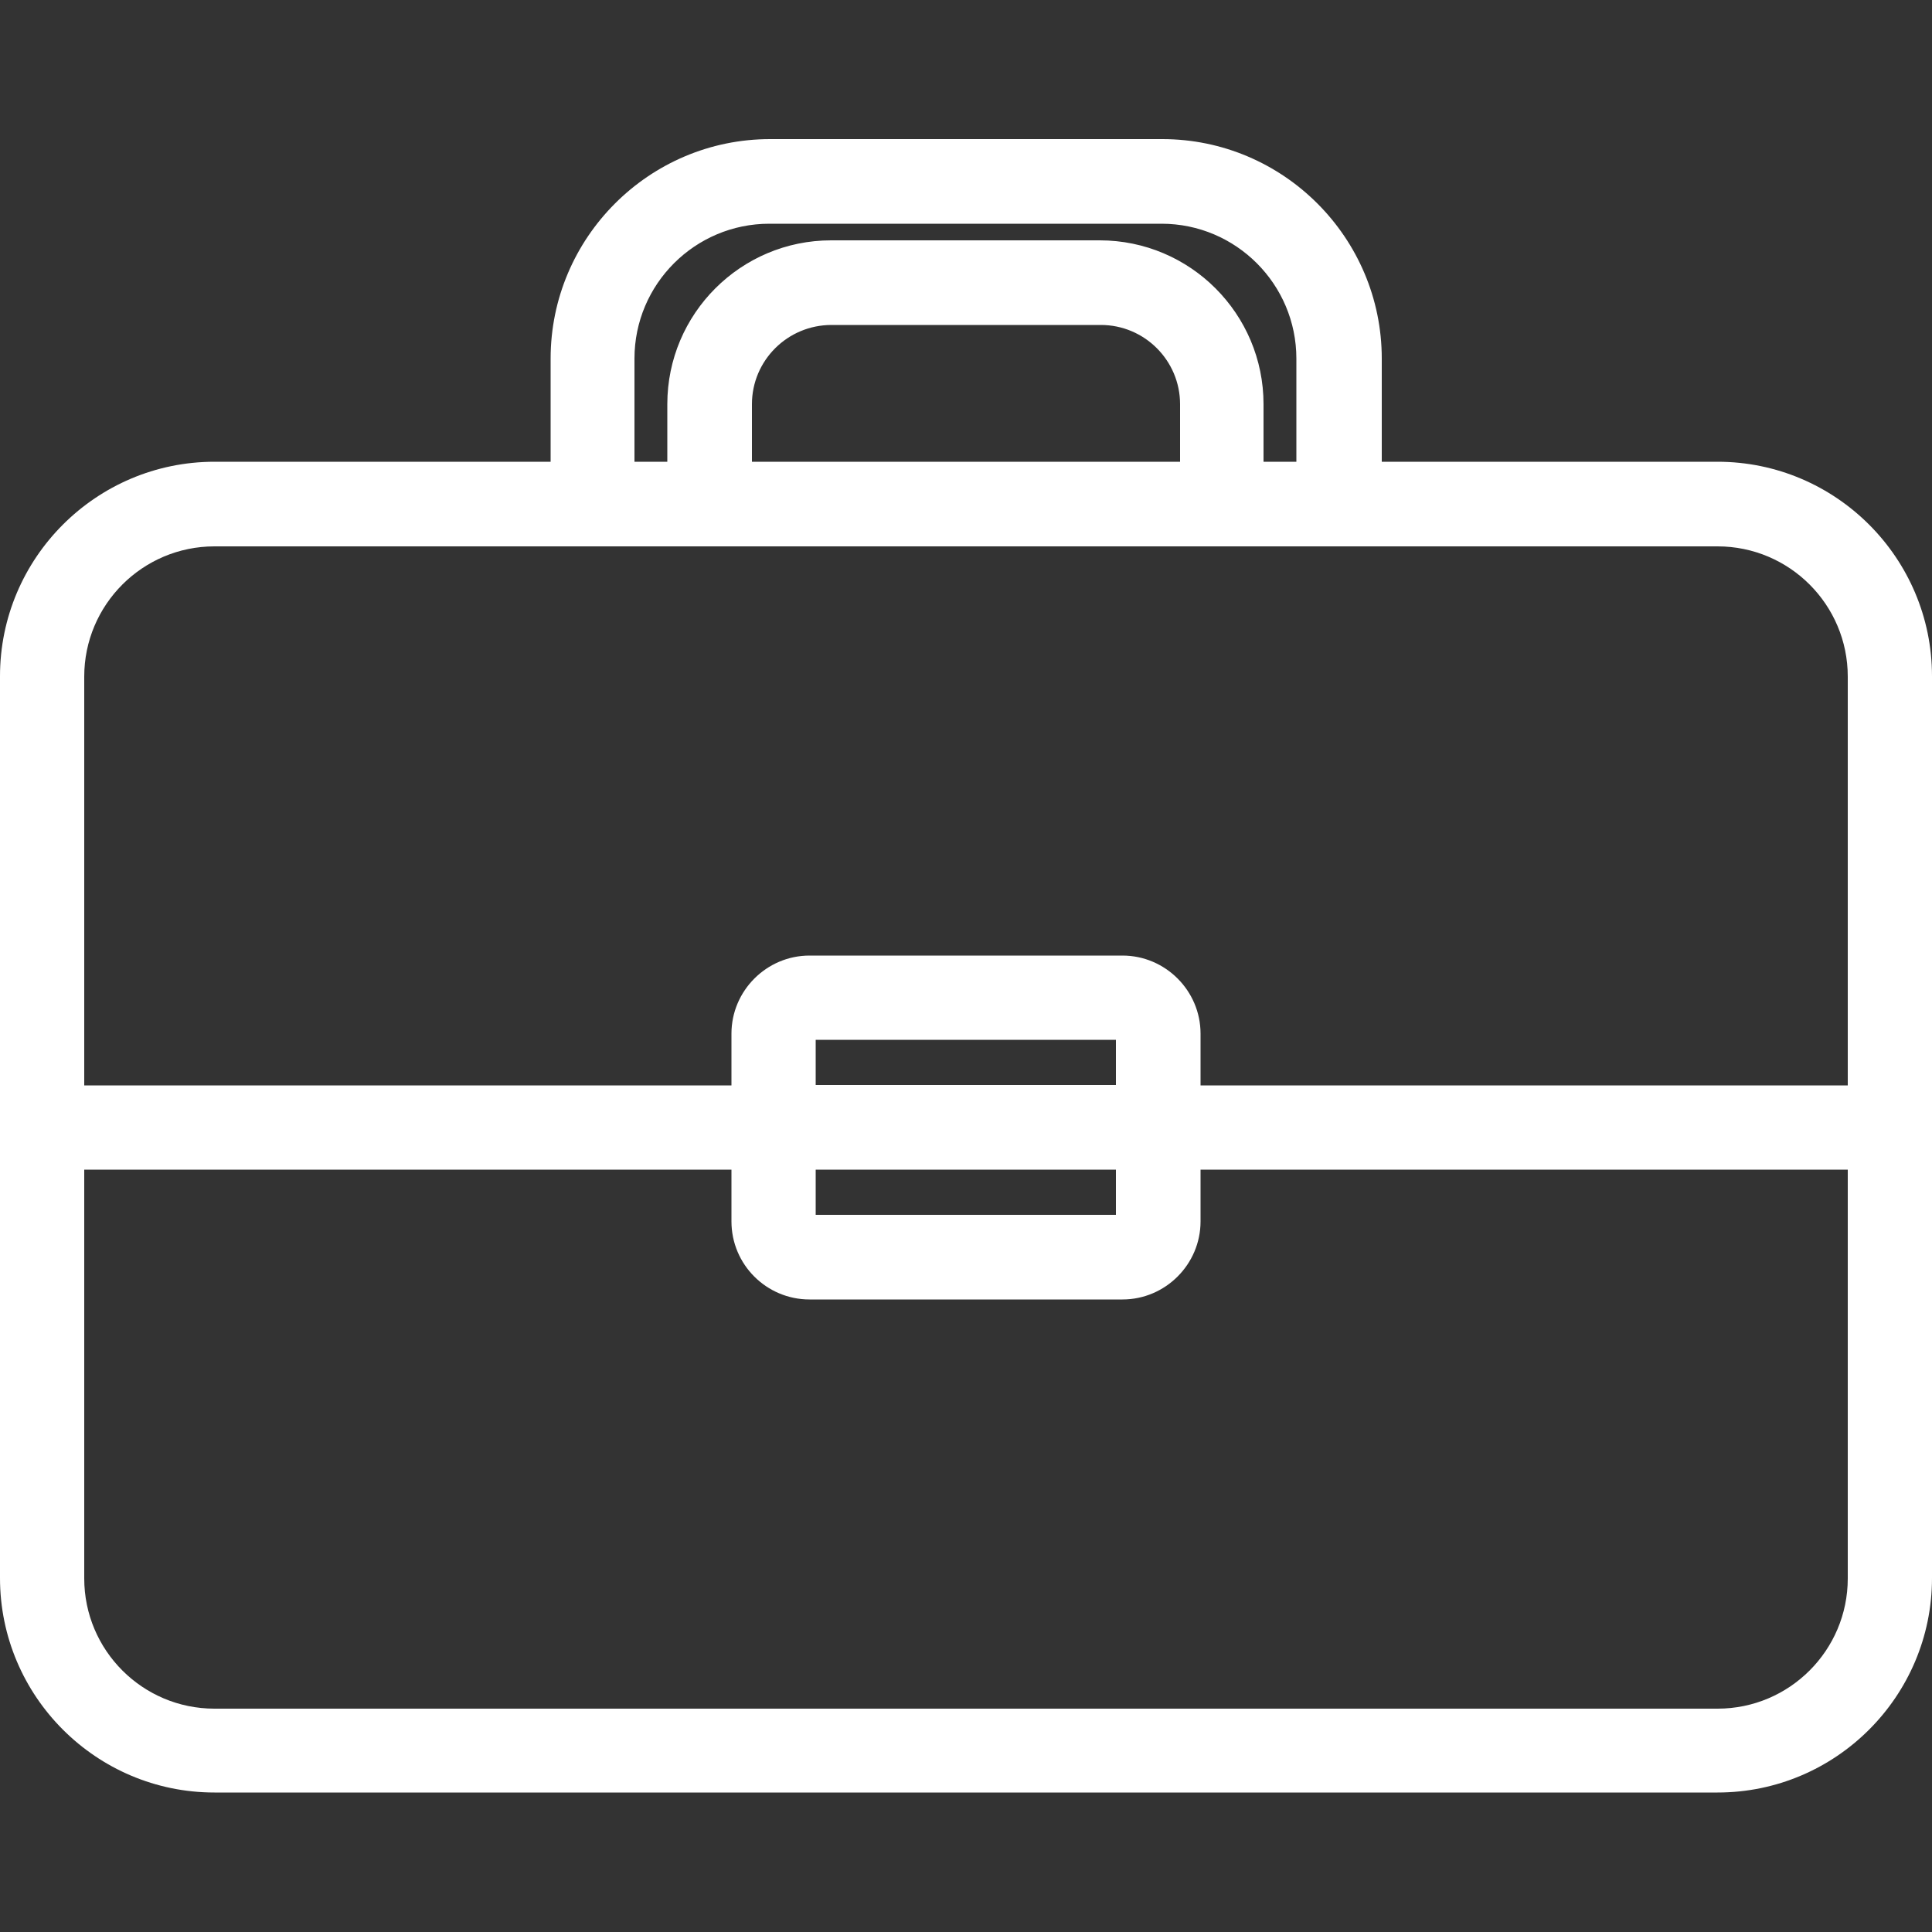
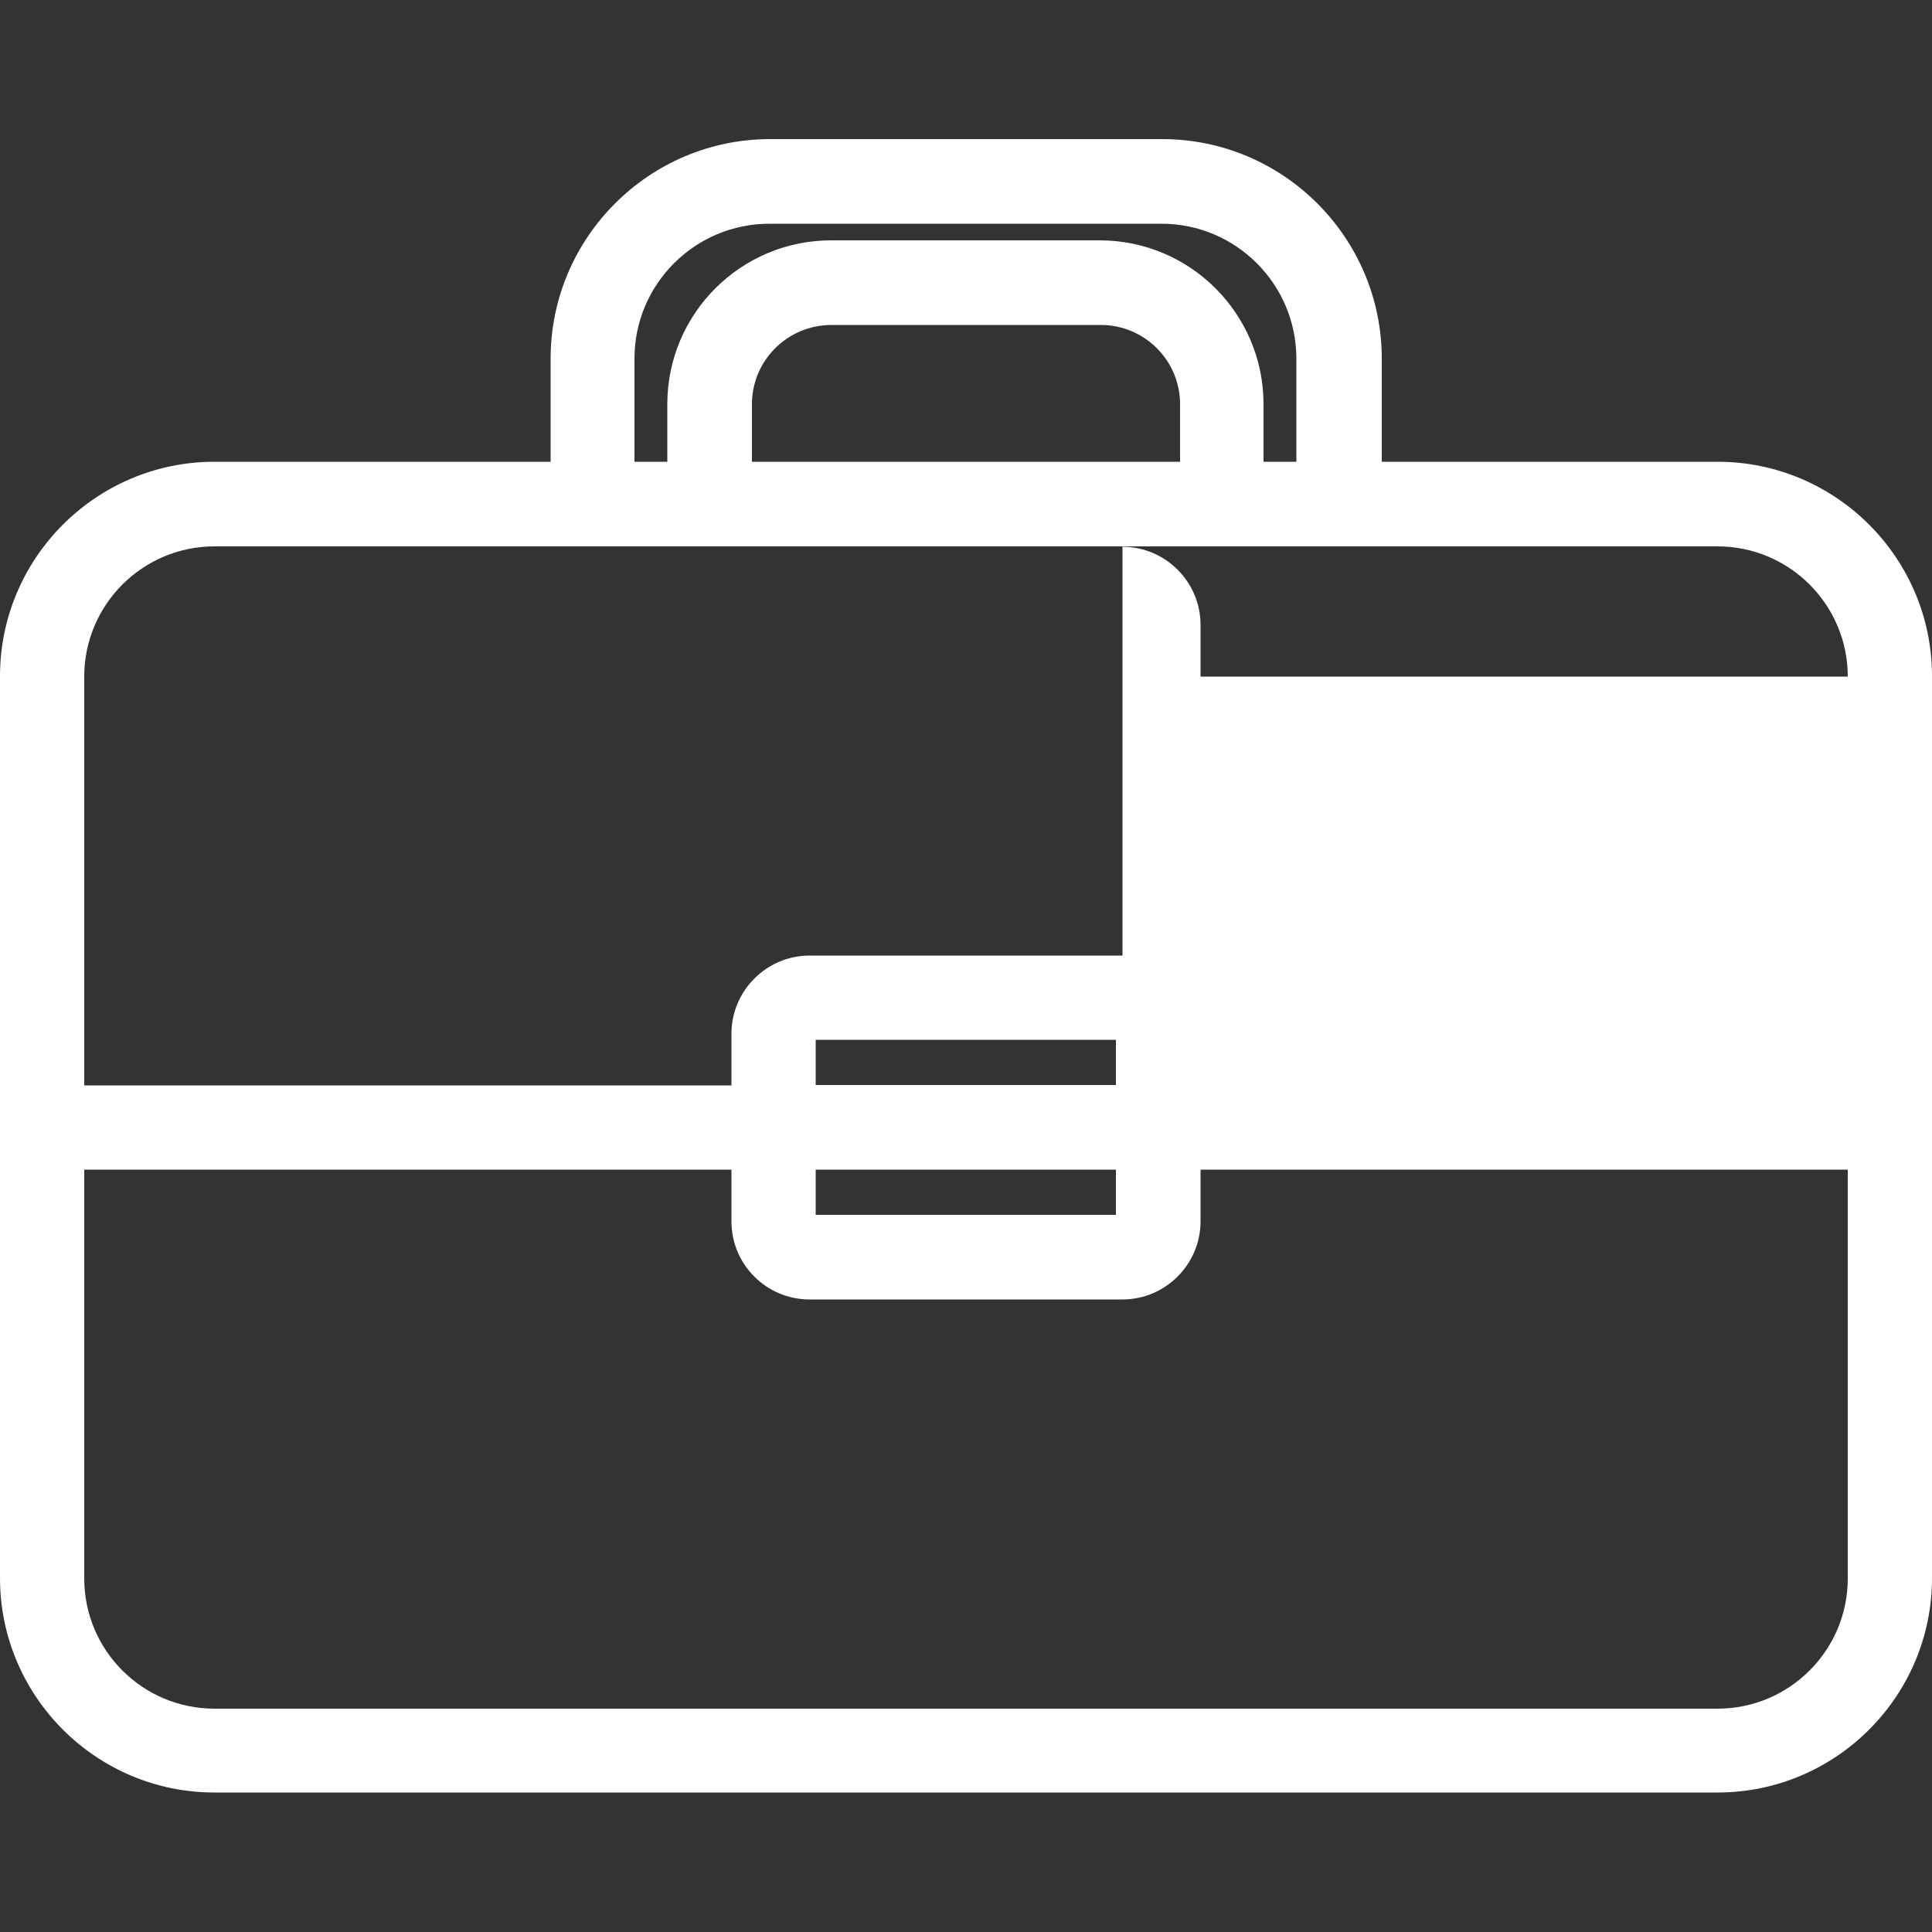
<svg xmlns="http://www.w3.org/2000/svg" id="Livello_1" data-name="Livello 1" version="1.1" viewBox="0 0 500 500">
  <rect x="0" y="0" width="500" height="500" fill="#333333" stroke="none" />
  <defs>
    <style>
      .cls-1 {
        fill: #fff;
        stroke-width: 0px;
      }
    </style>
  </defs>
-   <path class="cls-1" d="M444.5,119.5h-86.9v-26.7c0-31.3-25.5-56.8-56.8-56.8h-101.5c-31.3,0-56.8,25.5-56.8,56.8v26.7H55.5c-30.6,0-55.5,24.9-55.5,55.5v233.4c0,30.6,24.9,55.5,55.5,55.5h389c30.6,0,55.5-24.9,55.5-55.5v-233.4c0-30.6-24.9-55.5-55.5-55.5ZM284.8,62.2h-69.7c-23.4,0-42.4,19-42.4,42.4v14.9h-8.5v-26.7c0-19.3,15.7-34.9,34.9-34.9h101.5c19.3,0,34.9,15.7,34.9,34.9v26.7h-8.5v-14.9c0-23.4-19-42.4-42.4-42.4ZM194.6,104.6c0-11.3,9.2-20.5,20.6-20.5h69.7c11.3,0,20.5,9.2,20.5,20.5v14.9h-110.8v-14.9ZM290.5,247.3h-81c-11.1,0-20.2,9.1-20.2,20.2v13.4H21.8v-105.8c0-18.6,15.1-33.7,33.7-33.7h389c18.6,0,33.7,15.1,33.7,33.7v105.8h-167.5v-13.4c0-11.1-9.1-20.2-20.2-20.2ZM209.5,336.3h81c11.1,0,20.2-9.1,20.2-20.2v-13.4h167.5v105.8c0,18.6-15.1,33.7-33.7,33.7H55.5c-18.6,0-33.7-15.1-33.7-33.7v-105.8h167.5v13.4c0,11.2,9.1,20.2,20.2,20.2ZM288.8,302.7v11.7h-77.7v-11.7h77.7ZM288.8,269.1v11.7h-77.7v-11.7h77.7Z" />
+   <path class="cls-1" d="M444.5,119.5h-86.9v-26.7c0-31.3-25.5-56.8-56.8-56.8h-101.5c-31.3,0-56.8,25.5-56.8,56.8v26.7H55.5c-30.6,0-55.5,24.9-55.5,55.5v233.4c0,30.6,24.9,55.5,55.5,55.5h389c30.6,0,55.5-24.9,55.5-55.5v-233.4c0-30.6-24.9-55.5-55.5-55.5ZM284.8,62.2h-69.7c-23.4,0-42.4,19-42.4,42.4v14.9h-8.5v-26.7c0-19.3,15.7-34.9,34.9-34.9h101.5c19.3,0,34.9,15.7,34.9,34.9v26.7h-8.5v-14.9c0-23.4-19-42.4-42.4-42.4ZM194.6,104.6c0-11.3,9.2-20.5,20.6-20.5h69.7c11.3,0,20.5,9.2,20.5,20.5v14.9h-110.8v-14.9ZM290.5,247.3h-81c-11.1,0-20.2,9.1-20.2,20.2v13.4H21.8v-105.8c0-18.6,15.1-33.7,33.7-33.7h389c18.6,0,33.7,15.1,33.7,33.7h-167.5v-13.4c0-11.1-9.1-20.2-20.2-20.2ZM209.5,336.3h81c11.1,0,20.2-9.1,20.2-20.2v-13.4h167.5v105.8c0,18.6-15.1,33.7-33.7,33.7H55.5c-18.6,0-33.7-15.1-33.7-33.7v-105.8h167.5v13.4c0,11.2,9.1,20.2,20.2,20.2ZM288.8,302.7v11.7h-77.7v-11.7h77.7ZM288.8,269.1v11.7h-77.7v-11.7h77.7Z" />
</svg>